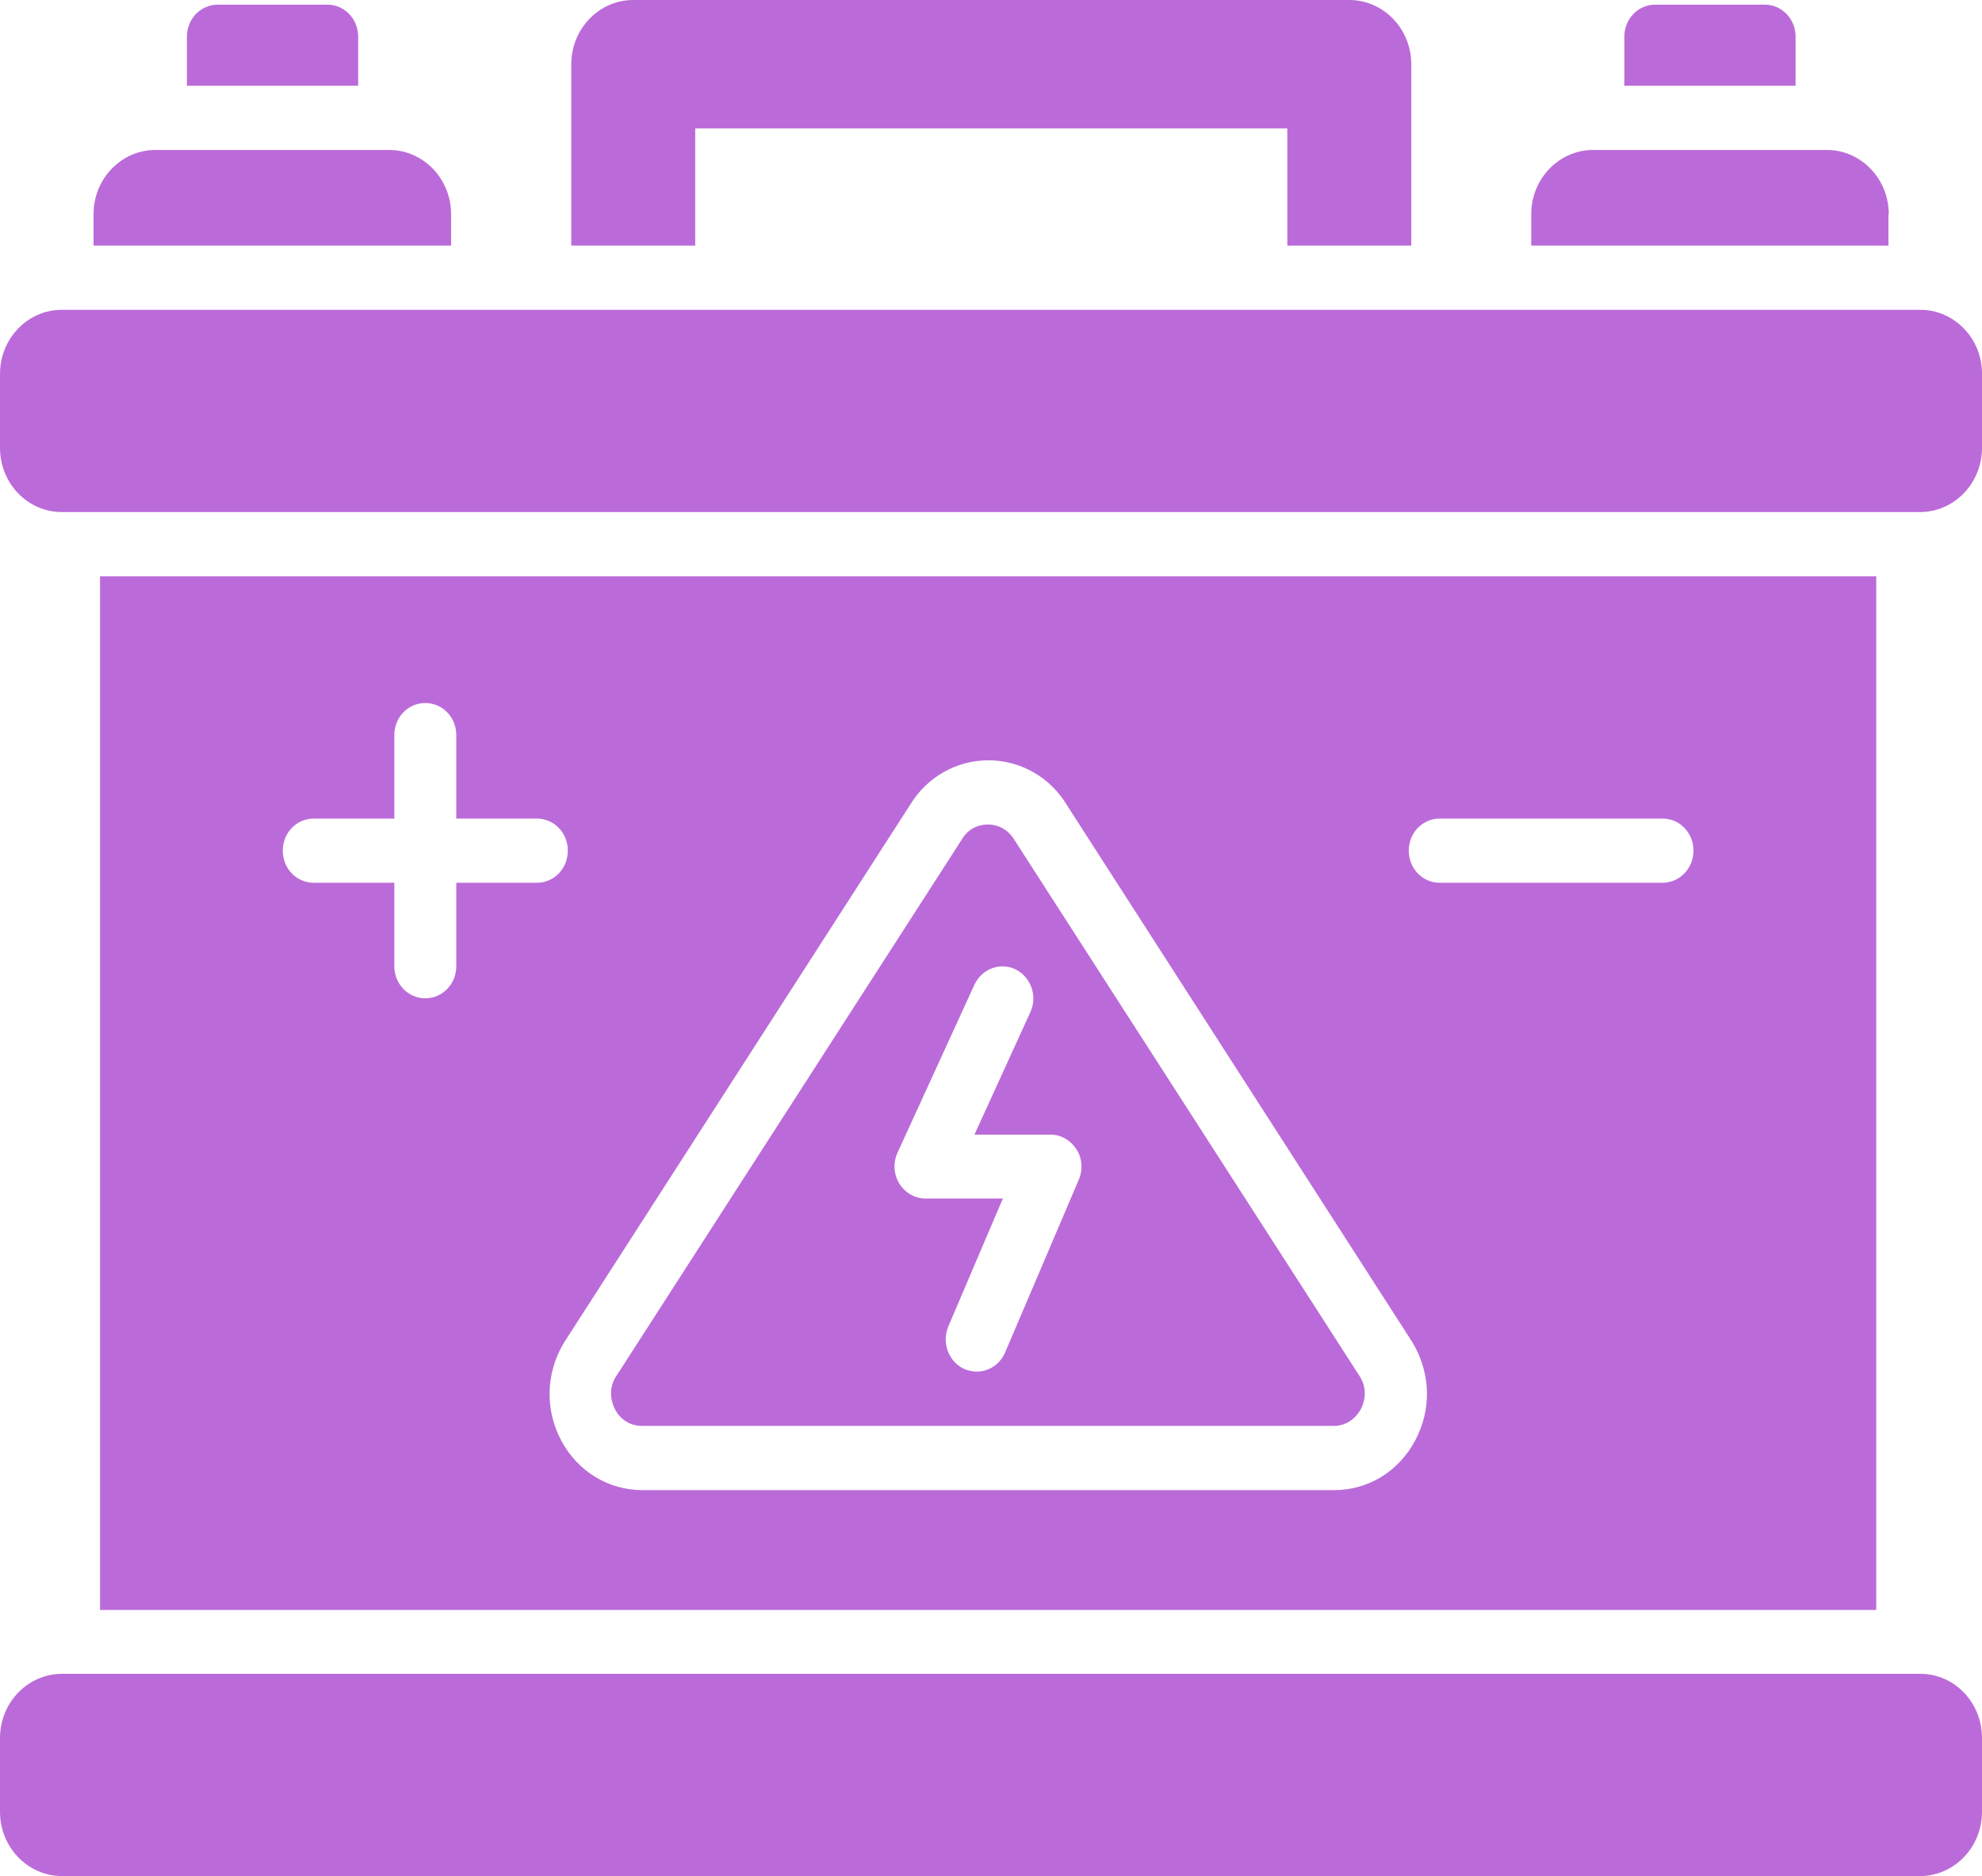
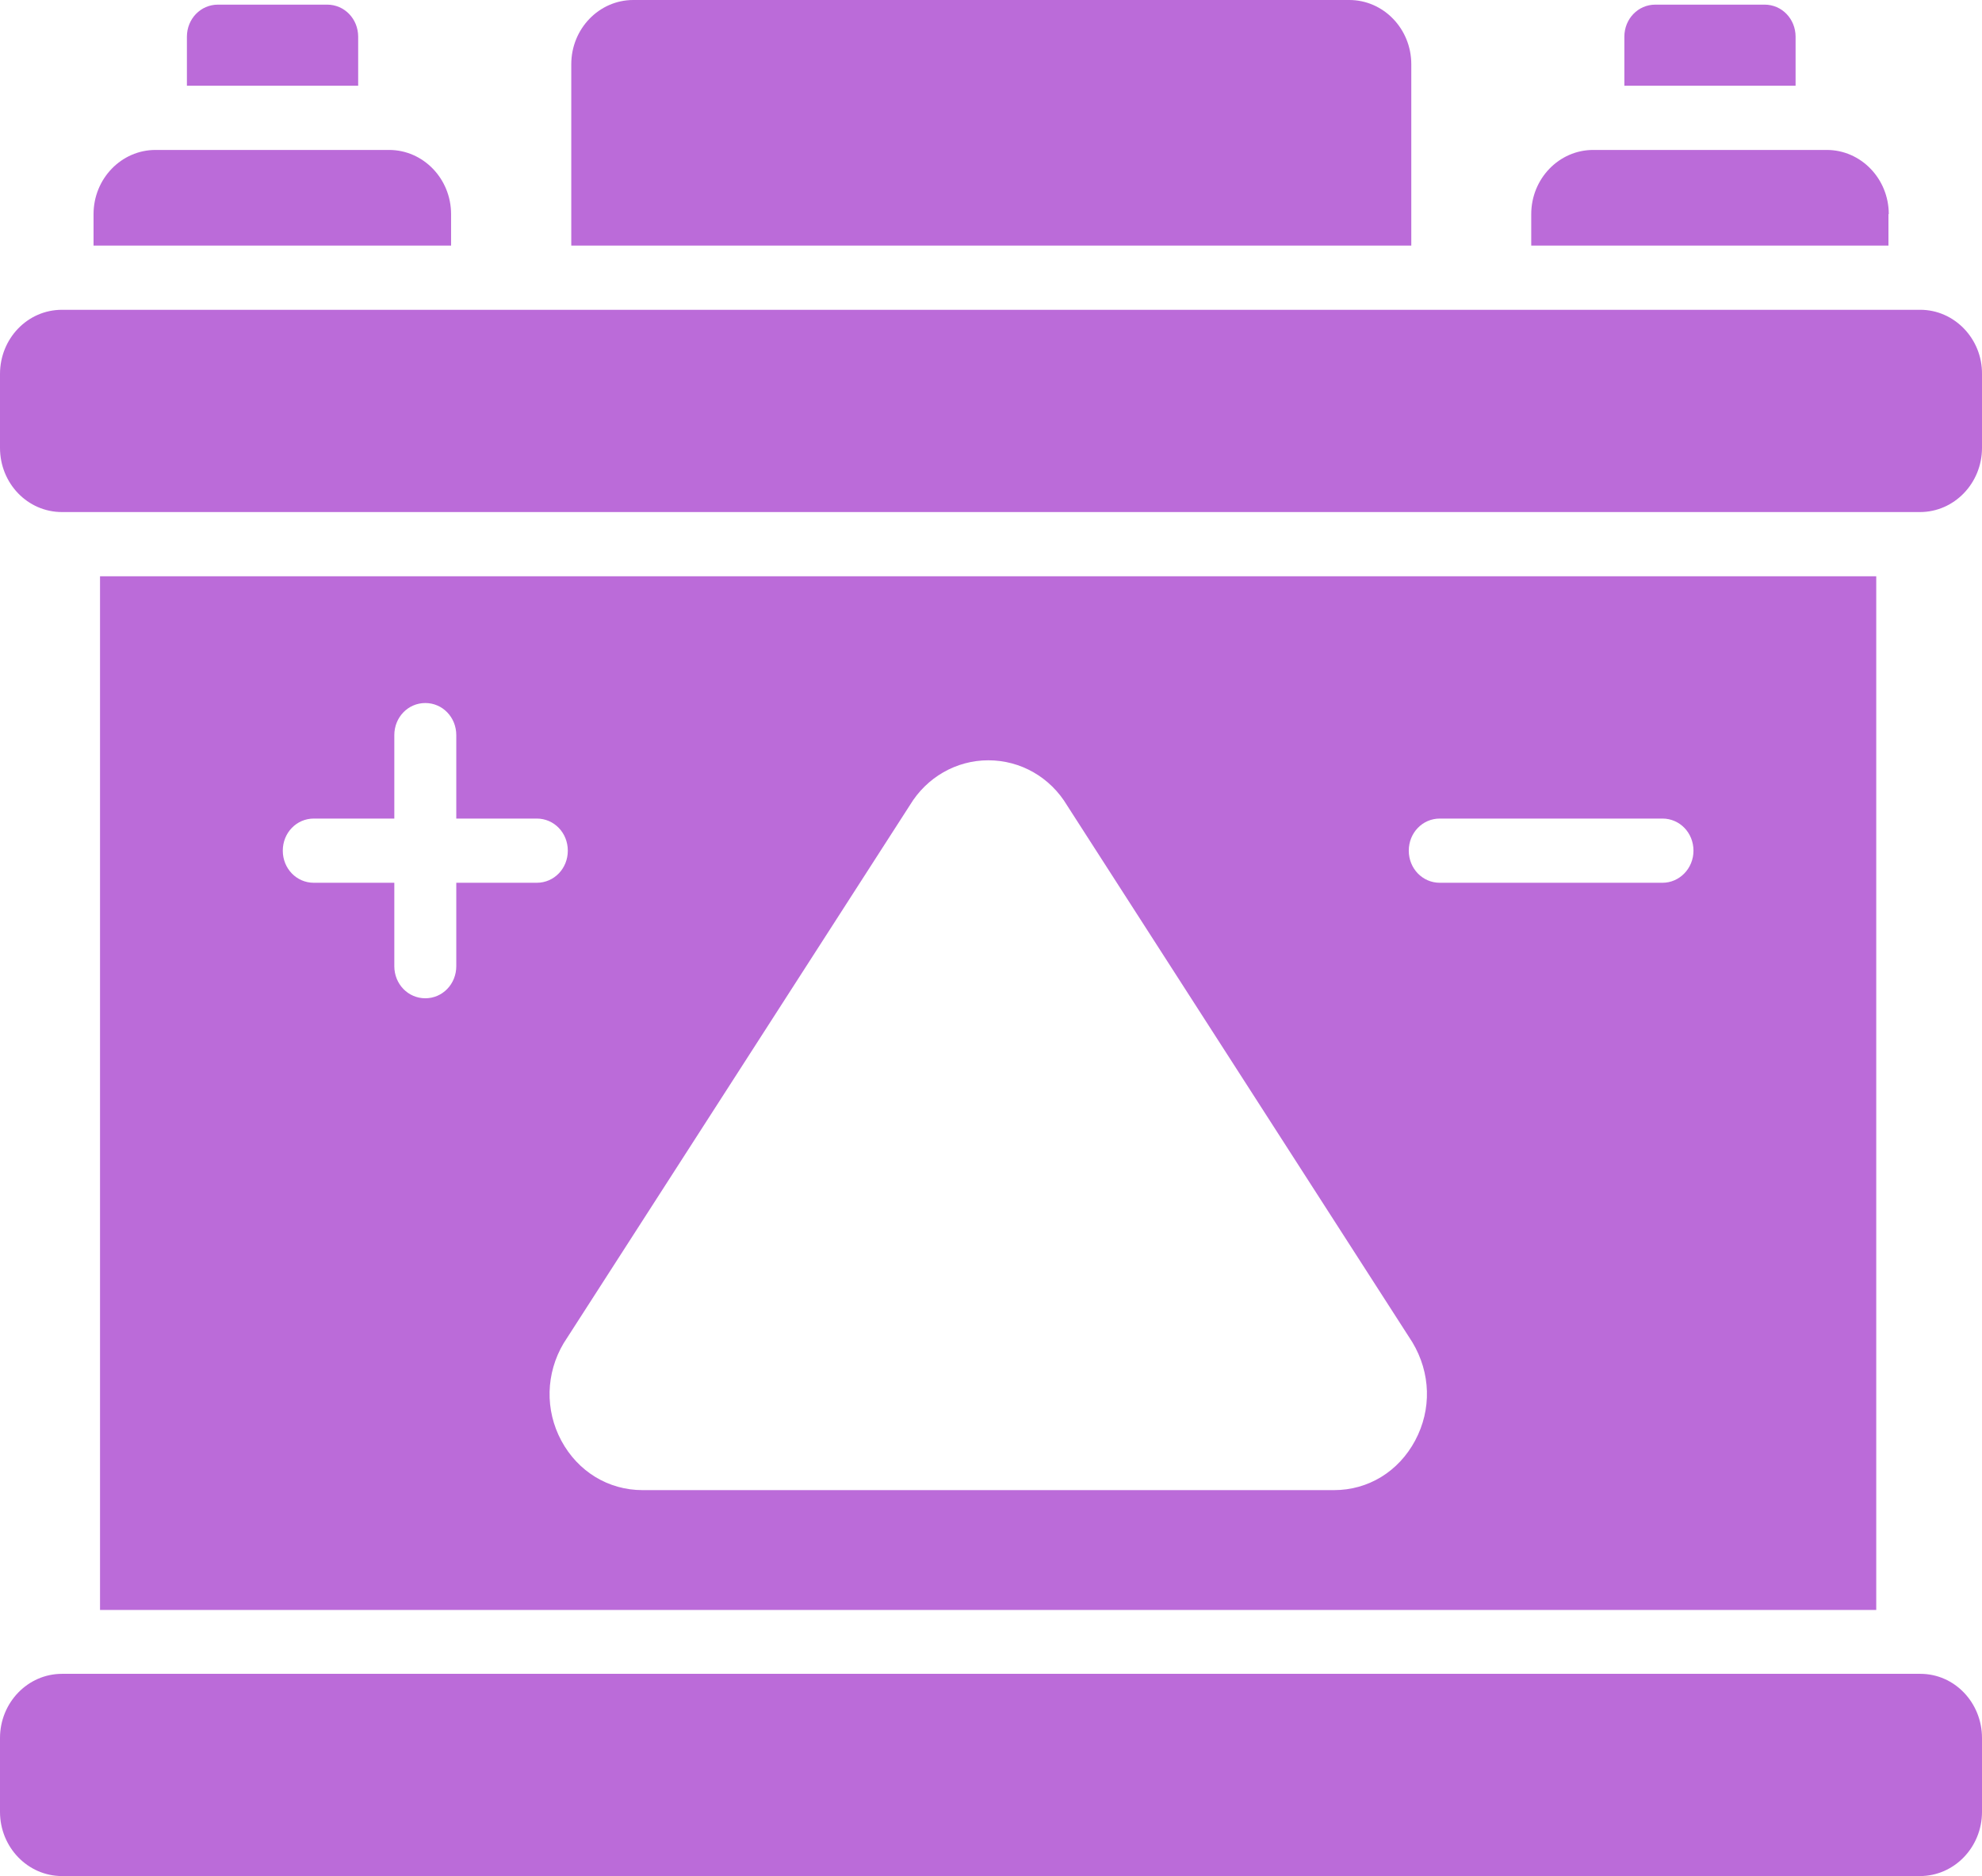
<svg xmlns="http://www.w3.org/2000/svg" width="56" height="53" viewBox="0 0 56 53" fill="none">
  <path d="M54.258 47.287H1.751C0.785 47.287 0 48.1 0 49.101V51.186C0 52.186 0.785 53 1.751 53H54.248C55.215 53 56 52.186 56 51.186V49.101C56 48.1 55.224 47.287 54.258 47.287Z" fill="#BB6BD9" />
  <path d="M54.258 8.752H1.751C0.776 8.752 0 9.566 0 10.566V12.652C0 13.652 0.776 14.466 1.751 14.466H54.248C55.215 14.466 56 13.652 56 12.652V10.566C56.009 9.566 55.215 8.752 54.258 8.752Z" fill="#BB6BD9" />
  <path d="M12.745 6.05C12.745 5.049 11.959 4.236 10.993 4.236H4.394C3.428 4.236 2.643 5.049 2.643 6.05V6.938H12.745V6.05Z" fill="#BB6BD9" />
  <path d="M53.366 6.05C53.366 5.049 52.58 4.236 51.614 4.236H45.015C44.049 4.236 43.264 5.049 43.264 6.05V6.938H53.357V6.05H53.366Z" fill="#BB6BD9" />
  <path d="M50.733 1.038C50.733 0.533 50.345 0.131 49.858 0.131H46.77C46.283 0.131 45.895 0.533 45.895 1.038V2.422H50.733V1.038Z" fill="#BB6BD9" />
  <path d="M10.12 1.038C10.12 0.533 9.732 0.131 9.244 0.131H6.157C5.669 0.131 5.281 0.533 5.281 1.038V2.422H10.12V1.038Z" fill="#BB6BD9" />
-   <path d="M19.643 3.628H36.372V6.938H39.875V1.814C39.875 0.814 39.09 0 38.123 0H17.892C16.926 0 16.141 0.814 16.141 1.814V6.938H19.643V3.628Z" fill="#BB6BD9" />
-   <path d="M28.67 23.741C28.426 23.33 28.056 23.293 27.912 23.293C27.767 23.293 27.397 23.33 27.171 23.723L17.385 38.918C17.16 39.301 17.304 39.675 17.376 39.815C17.448 39.956 17.674 40.283 18.143 40.283H37.68C38.14 40.283 38.366 39.956 38.447 39.815C38.519 39.675 38.673 39.301 38.429 38.899L28.67 23.741ZM30.485 33.316L28.399 38.207C28.255 38.544 27.939 38.749 27.596 38.749C27.478 38.749 27.361 38.721 27.244 38.675C26.801 38.469 26.603 37.936 26.792 37.478L28.336 33.859H26.151C25.853 33.859 25.573 33.7 25.411 33.438C25.248 33.176 25.23 32.849 25.357 32.568L27.532 27.818C27.74 27.369 28.264 27.173 28.697 27.388C29.13 27.603 29.32 28.145 29.112 28.594L27.532 32.054H29.681C29.979 32.054 30.25 32.213 30.412 32.466C30.575 32.709 30.602 33.036 30.485 33.316Z" fill="#BB6BD9" />
+   <path d="M19.643 3.628V6.938H39.875V1.814C39.875 0.814 39.09 0 38.123 0H17.892C16.926 0 16.141 0.814 16.141 1.814V6.938H19.643V3.628Z" fill="#BB6BD9" />
  <path d="M2.826 16.28V45.482H53.012V16.28H2.826ZM12.892 24.939V27.295C12.892 27.8 12.504 28.202 12.017 28.202C11.529 28.202 11.141 27.8 11.141 27.295V24.939H8.866C8.378 24.939 7.99 24.537 7.99 24.032C7.99 23.527 8.378 23.125 8.866 23.125H11.141V20.768C11.141 20.263 11.529 19.861 12.017 19.861C12.504 19.861 12.892 20.263 12.892 20.768V23.125H15.167C15.655 23.125 16.043 23.527 16.043 24.032C16.043 24.537 15.655 24.939 15.167 24.939H12.892ZM39.985 40.695C39.515 41.574 38.658 42.097 37.692 42.097H18.155C17.189 42.097 16.332 41.574 15.862 40.704C15.393 39.834 15.42 38.796 15.926 37.946L25.712 22.741C26.181 21.965 27.012 21.479 27.924 21.479C28.835 21.479 29.675 21.956 30.154 22.76L39.904 37.917C40.427 38.787 40.454 39.816 39.985 40.695ZM46.972 24.939H40.68C40.193 24.939 39.804 24.537 39.804 24.032C39.804 23.527 40.193 23.125 40.68 23.125H46.972C47.46 23.125 47.848 23.527 47.848 24.032C47.848 24.537 47.451 24.939 46.972 24.939Z" fill="#BB6BD9" />
</svg>